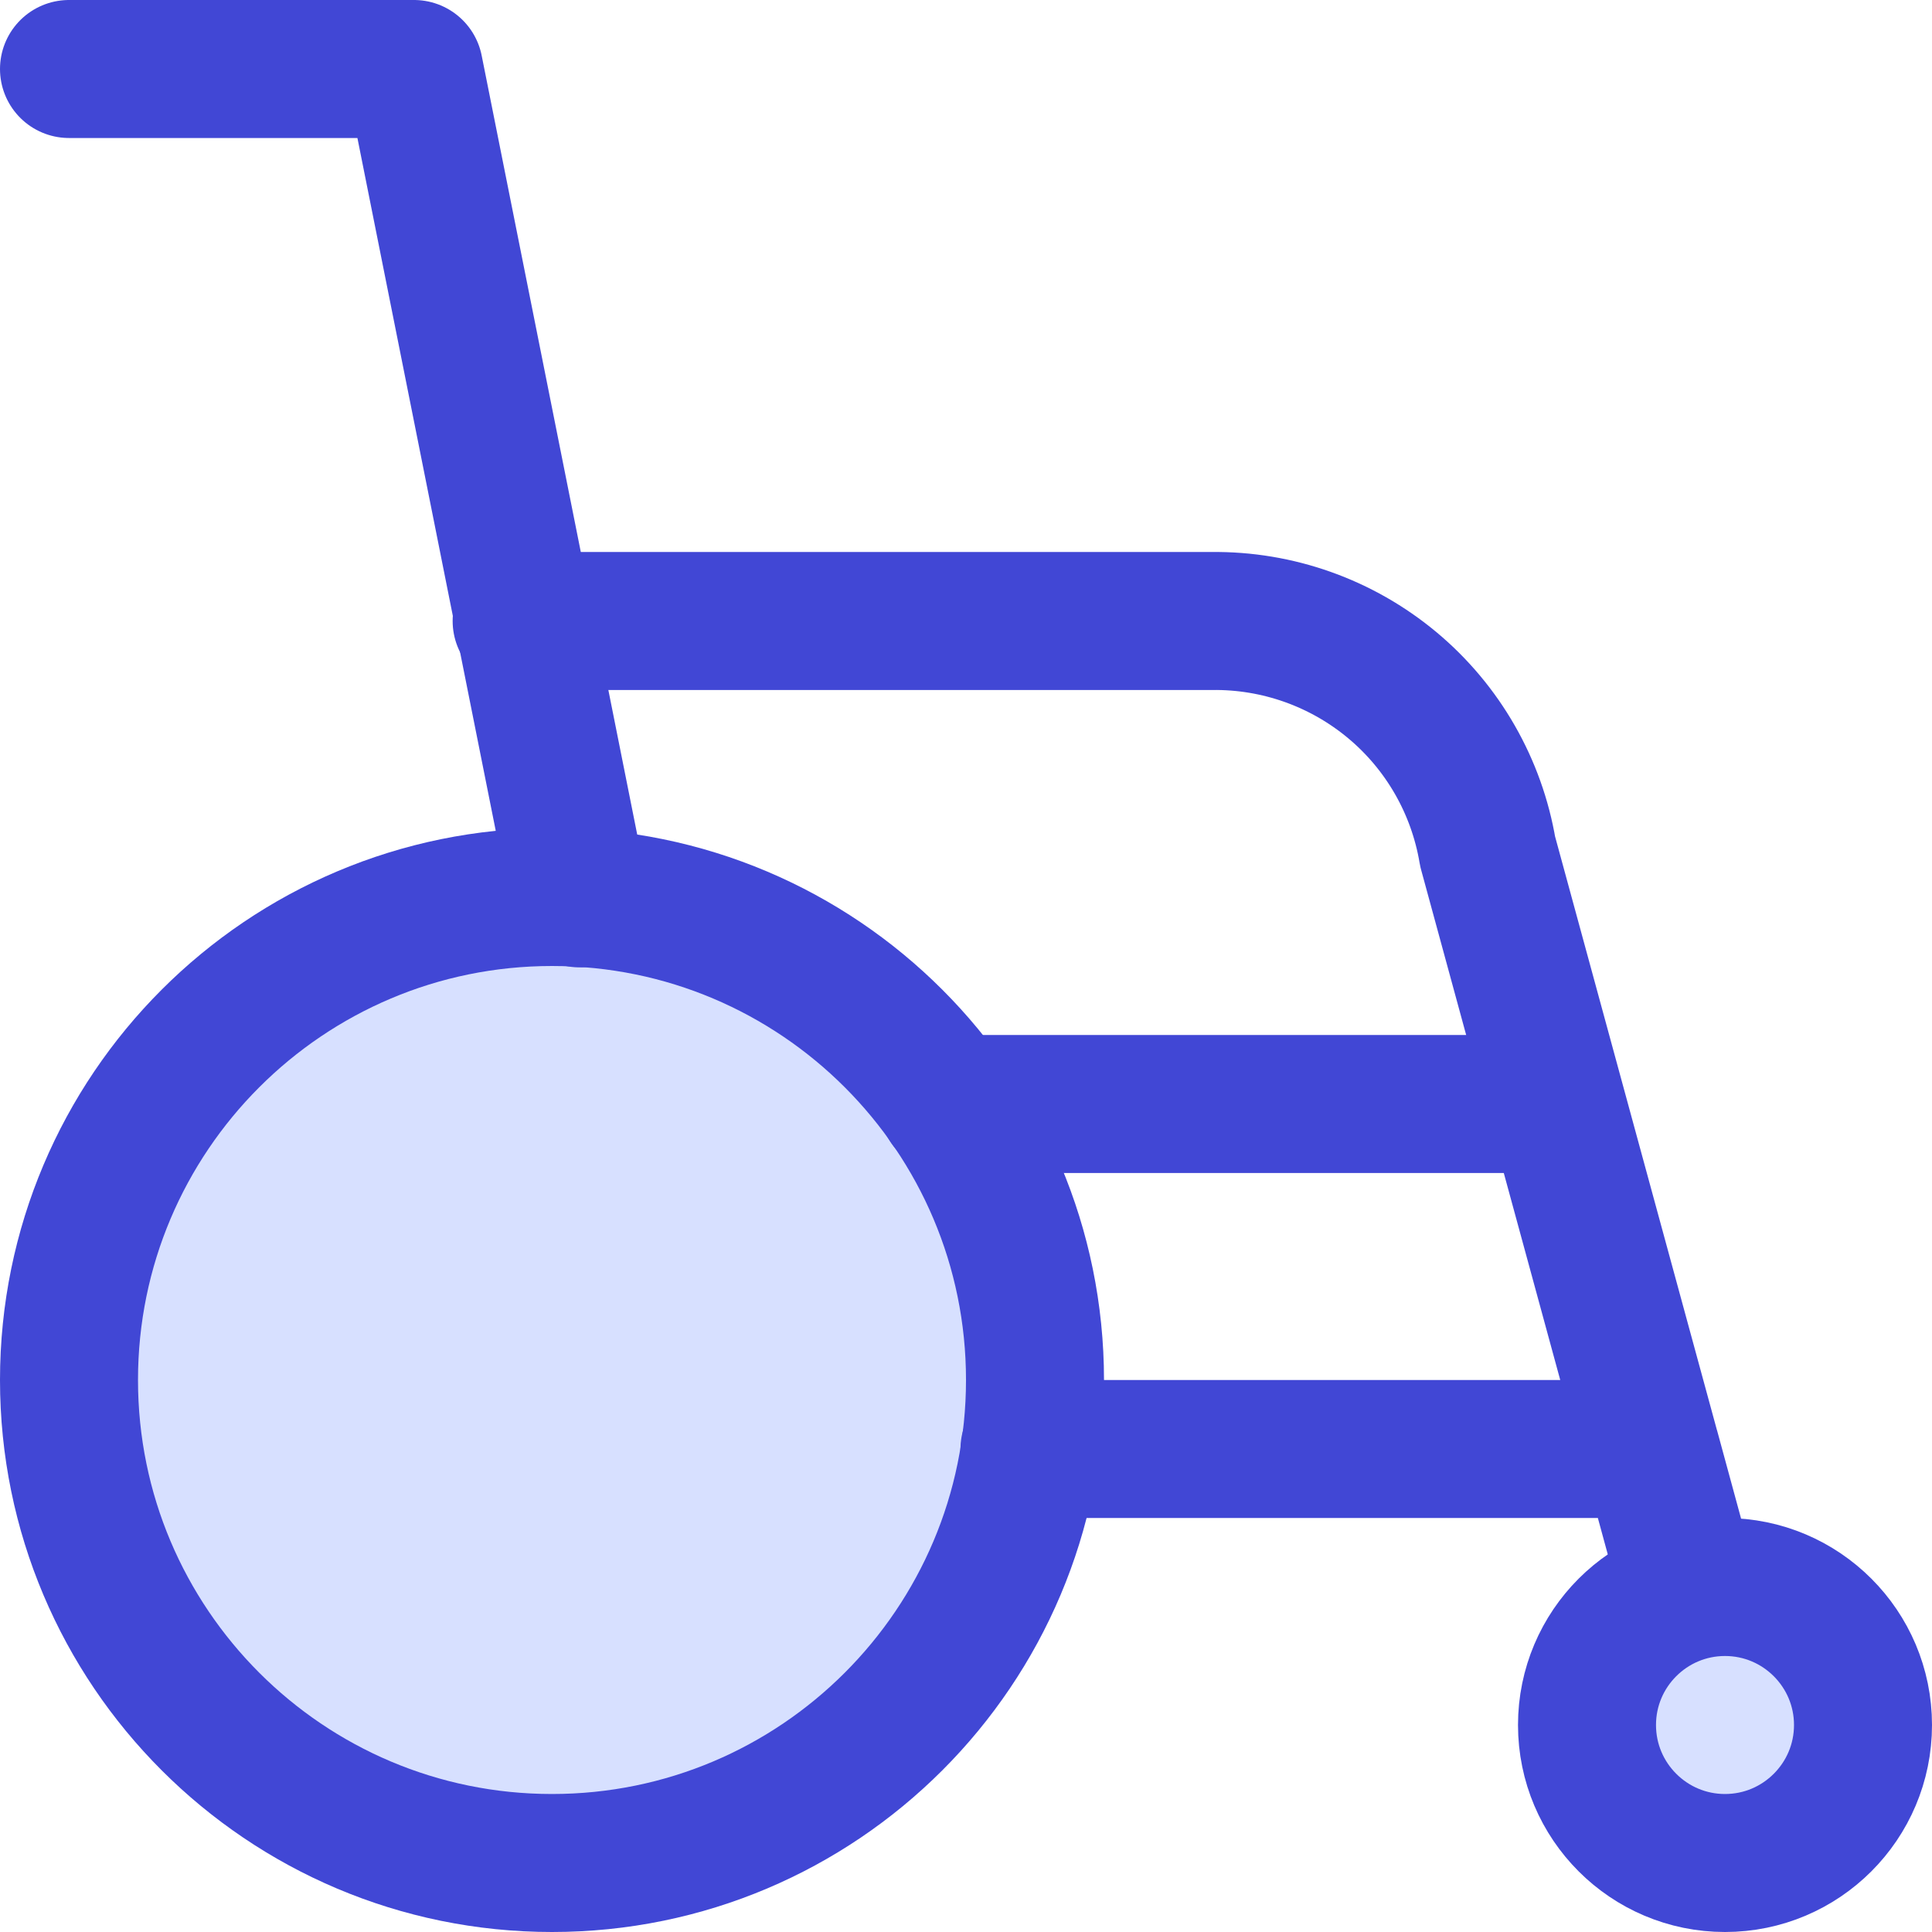
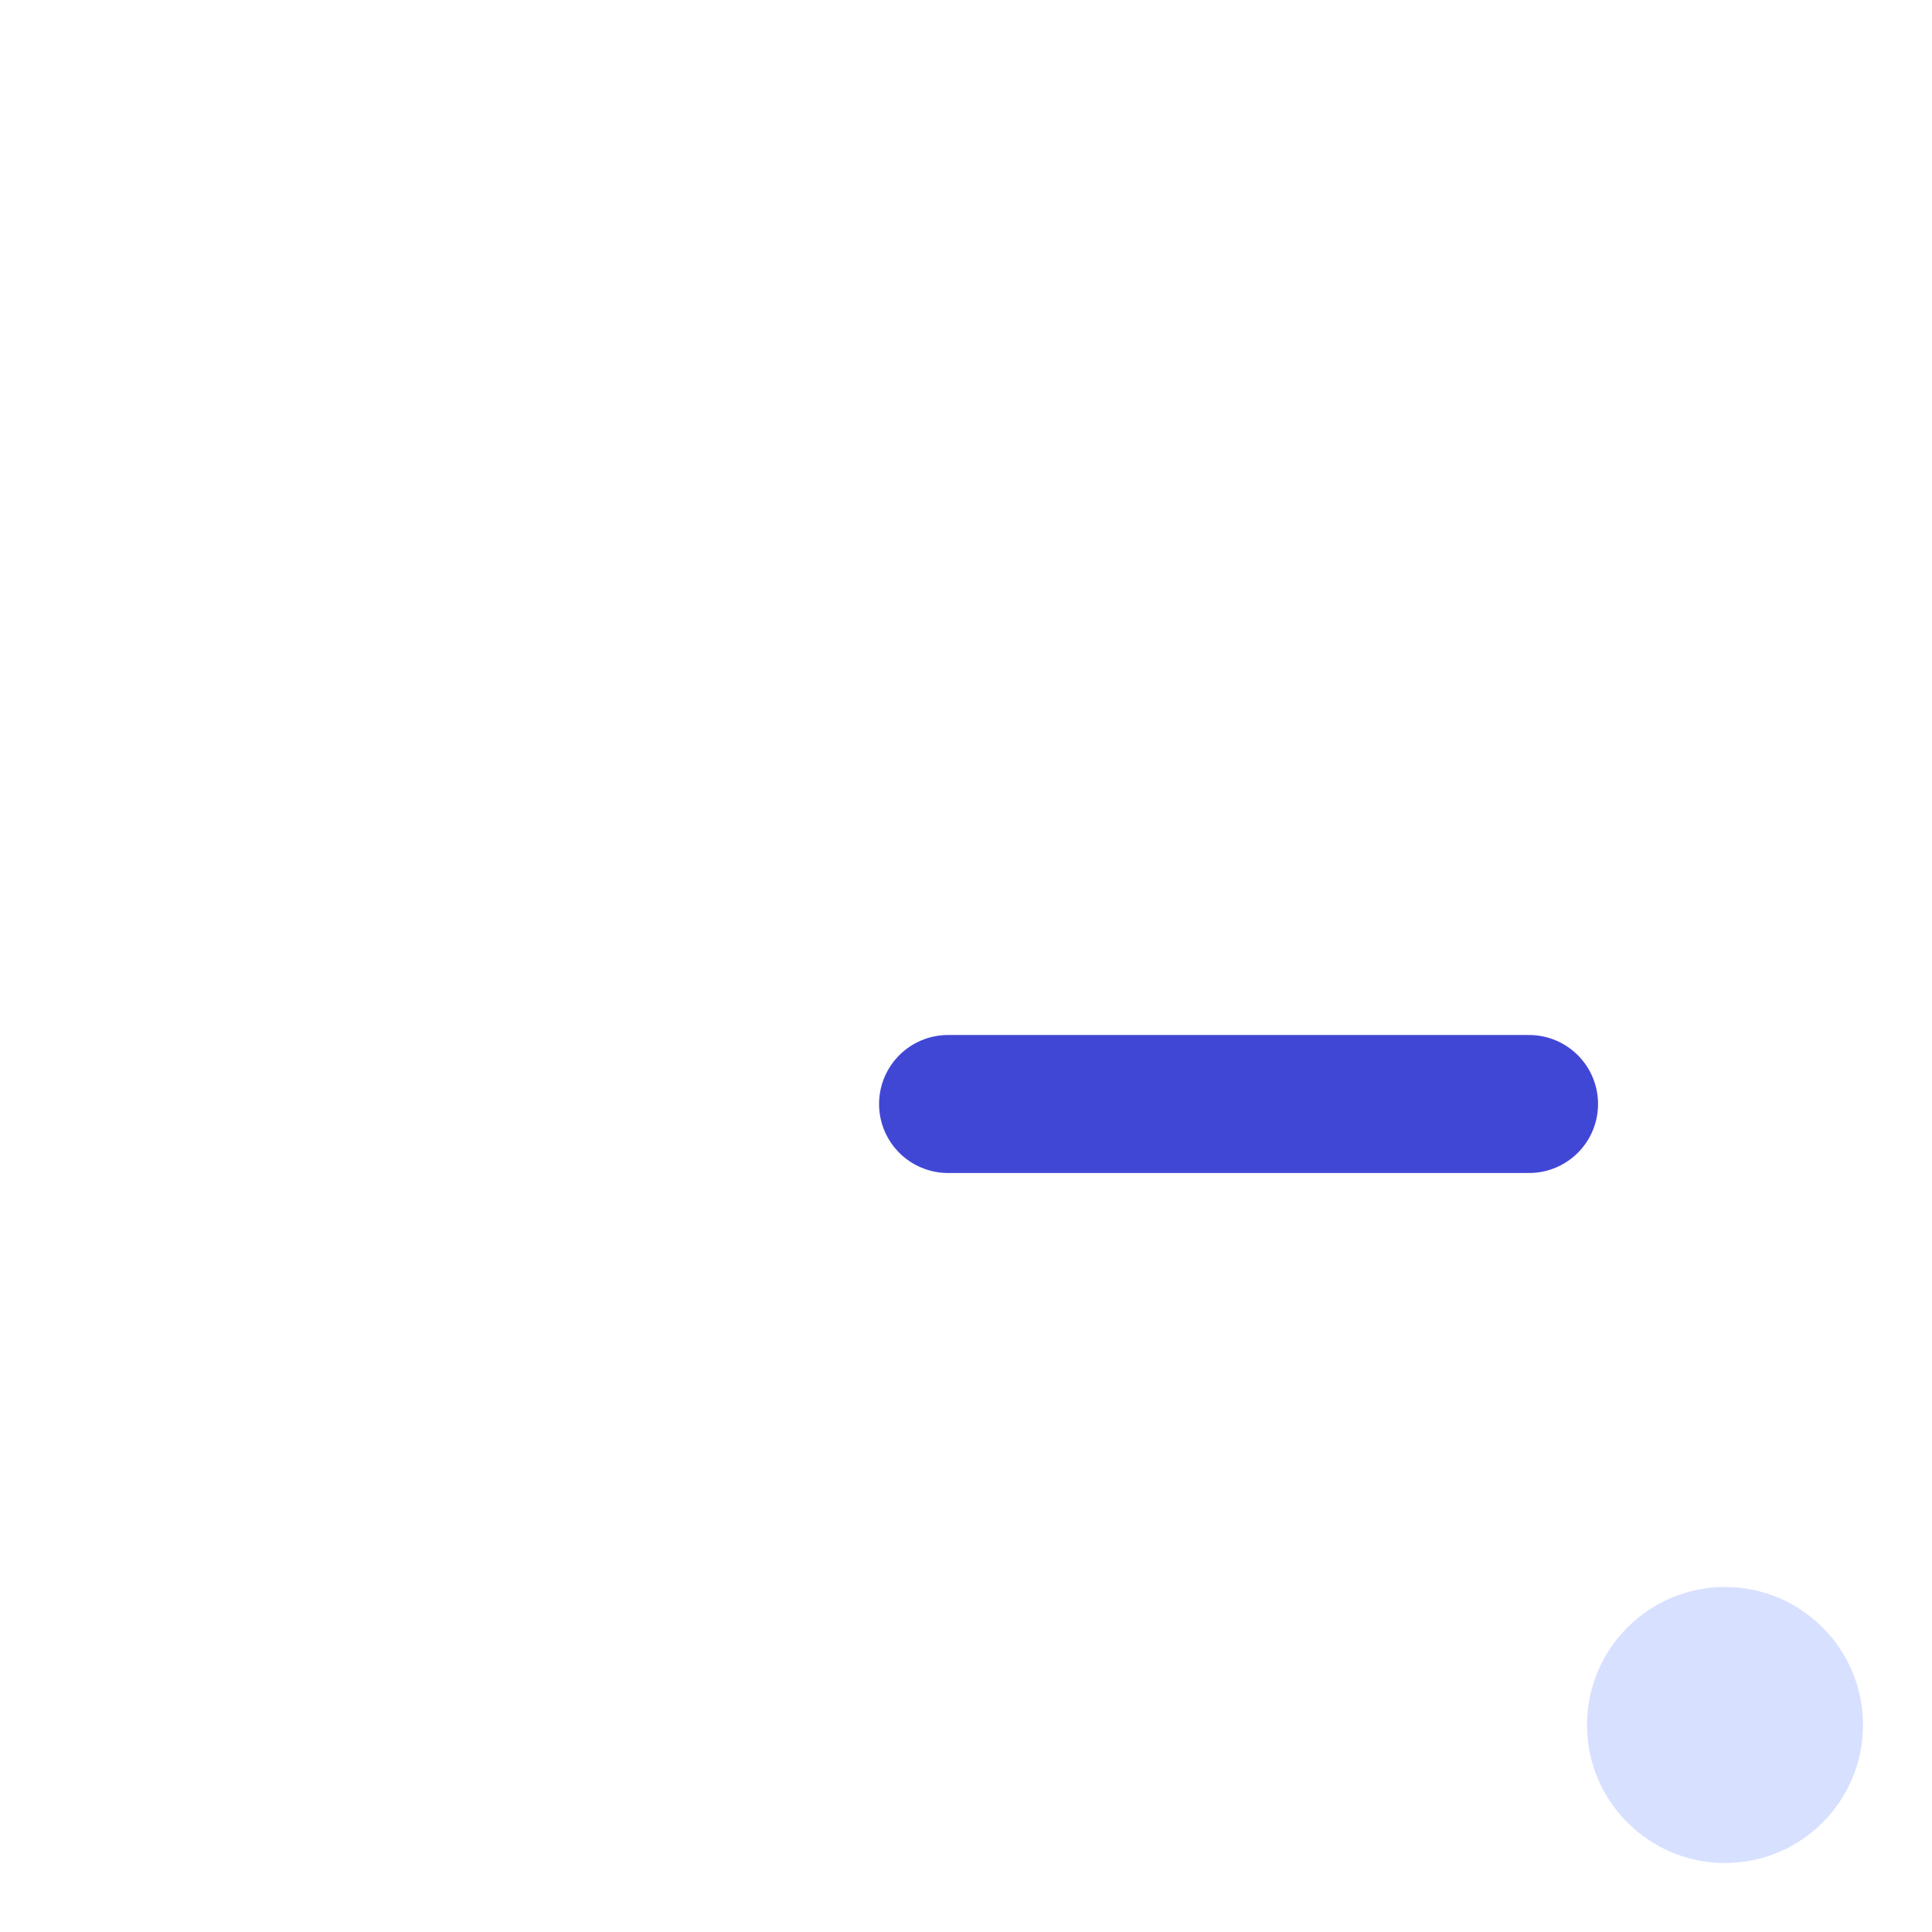
<svg xmlns="http://www.w3.org/2000/svg" fill="none" viewBox="0 0 14 14" id="Wheelchair--Streamline-Core">
  <desc>Wheelchair Streamline Icon: https://streamlinehq.com</desc>
  <g id="wheelchair--health-medical-hospital-wheelchair-disable-help-sign">
    <path id="Vector" fill="#d7e0ff" d="M12.5 13.5c0.552 0 1 -0.448 1 -1s-0.448 -1 -1 -1 -1 0.448 -1 1 0.448 1 1 1Z" stroke-width="1" />
-     <path id="Vector_2" fill="#d7e0ff" d="M4 13.5c1.933 0 3.5 -1.567 3.5 -3.5S5.933 6.5 4 6.5 0.5 8.067 0.5 10s1.567 3.5 3.5 3.5Z" stroke-width="1" />
-     <path id="Vector_3" stroke="#4147d5" stroke-linecap="round" stroke-linejoin="round" d="M4 13.5c1.933 0 3.5 -1.567 3.5 -3.5S5.933 6.5 4 6.5 0.5 8.067 0.5 10s1.567 3.5 3.5 3.5Z" stroke-width="1" />
-     <path id="Vector_4" stroke="#4147d5" stroke-linecap="round" stroke-linejoin="round" d="M4.2 6.51 3 0.5H0.5" stroke-width="1" />
-     <path id="Vector_5" stroke="#4147d5" stroke-linecap="round" stroke-linejoin="round" d="M7.46 10.5h4.501l0.266 0.977L10.78 6.17c-0.079 -0.471 -0.324 -0.899 -0.691 -1.205 -0.367 -0.306 -0.831 -0.471 -1.309 -0.465h-5" stroke-width="1" />
    <path id="Vector_6" stroke="#4147d5" stroke-linecap="round" stroke-linejoin="round" d="M11.08 8H6.87" stroke-width="1" />
-     <path id="Vector_7" stroke="#4147d5" stroke-linecap="round" stroke-linejoin="round" d="M12.5 13.5c0.552 0 1 -0.448 1 -1s-0.448 -1 -1 -1 -1 0.448 -1 1 0.448 1 1 1Z" stroke-width="1" />
  </g>
</svg>